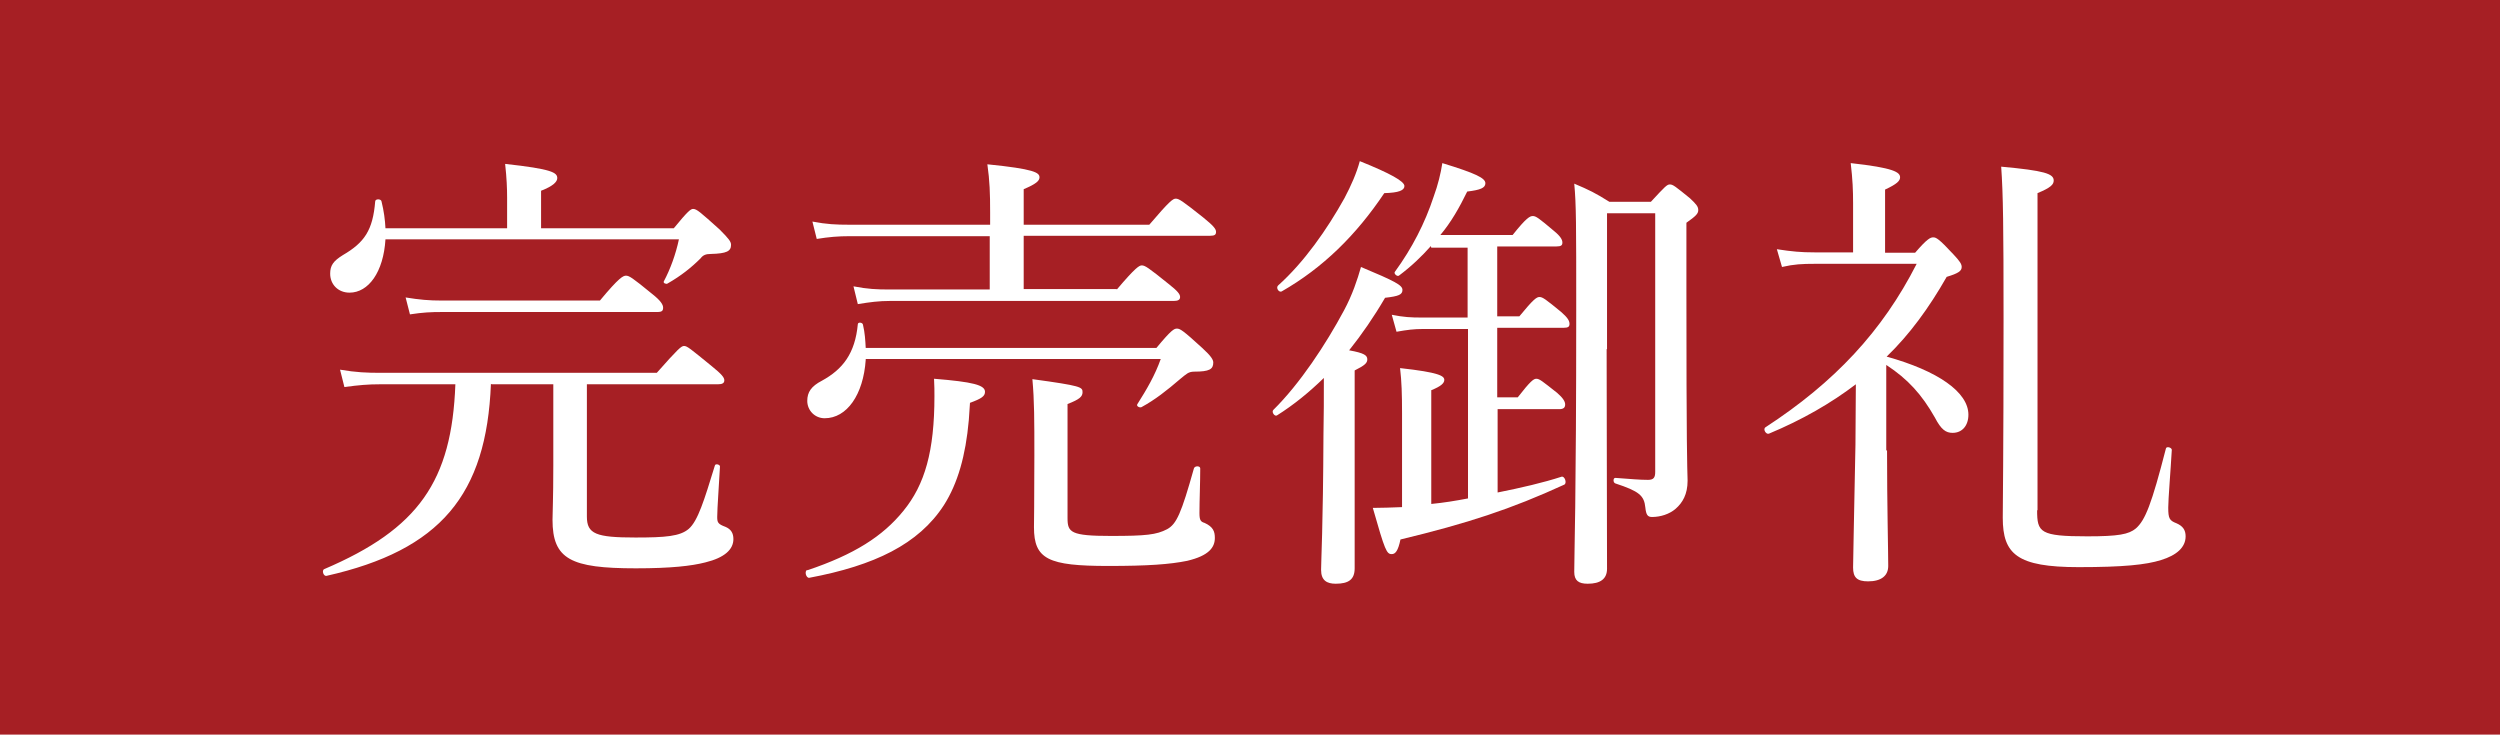
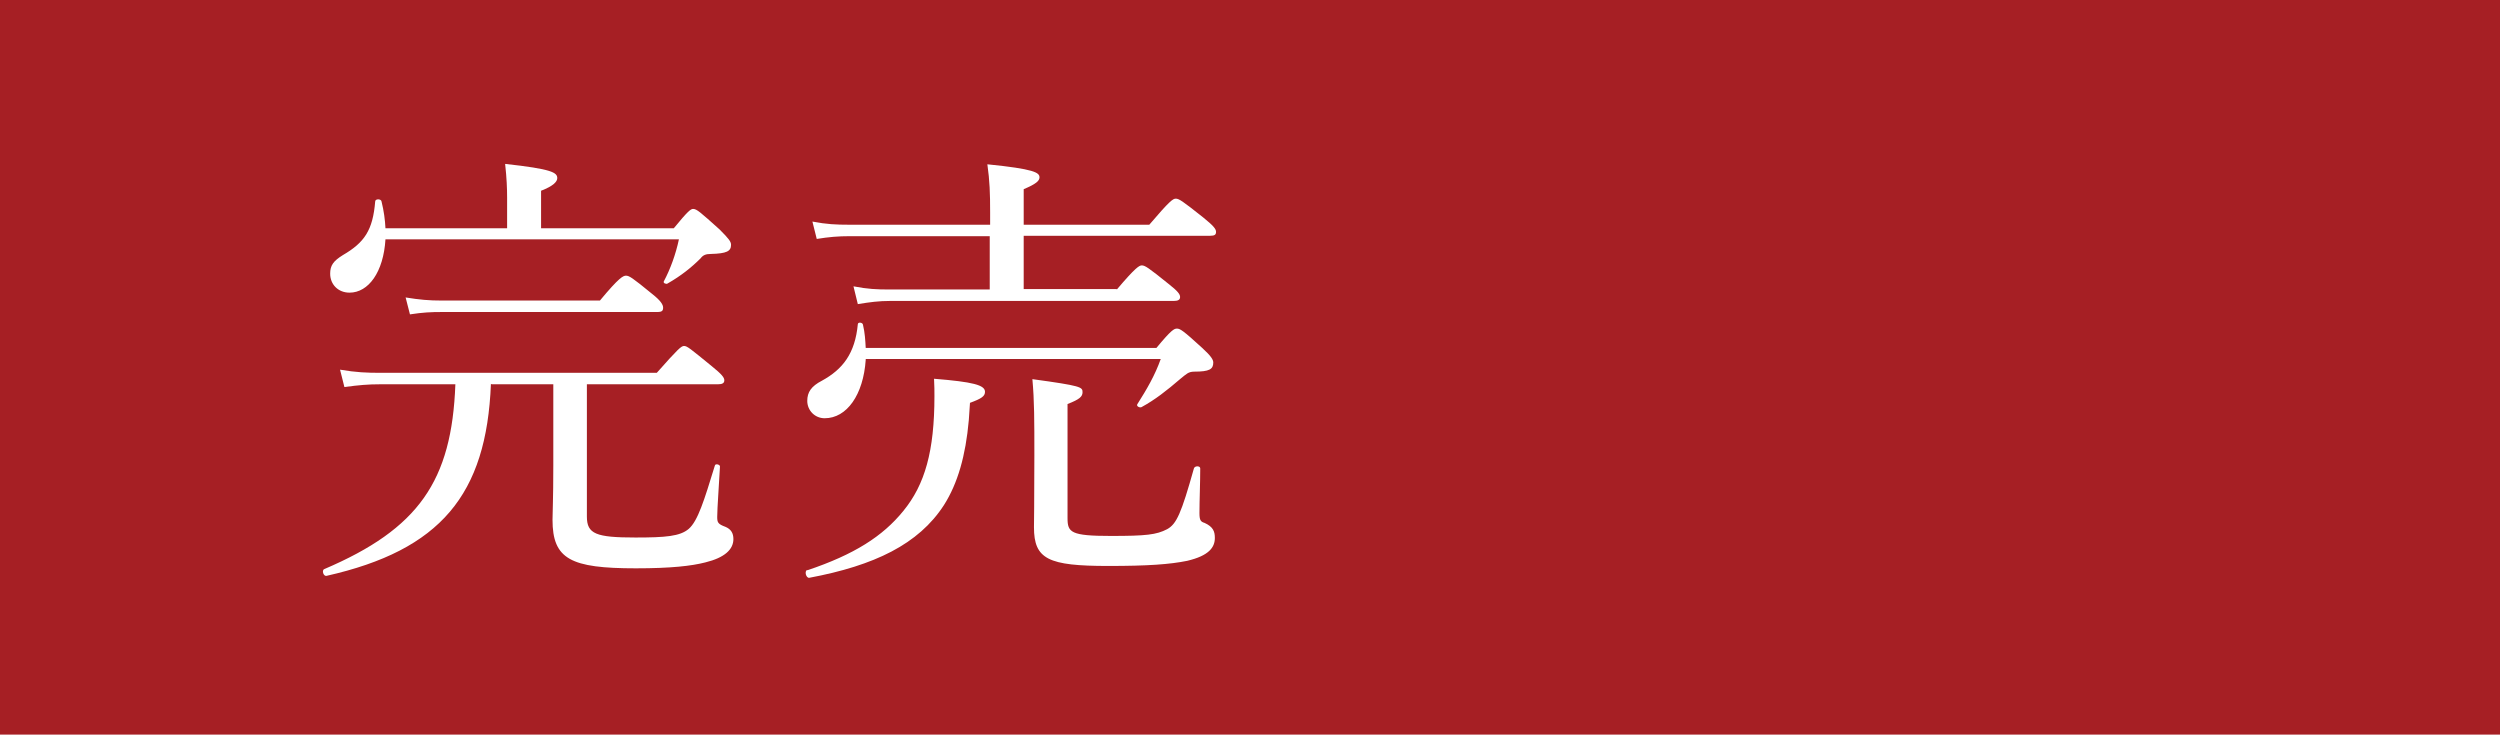
<svg xmlns="http://www.w3.org/2000/svg" id="_レイヤー_2" viewBox="0 0 63.3 18.6">
  <defs>
    <style>.cls-1{fill:#a61f24;}.cls-2{fill:#fff;}</style>
  </defs>
  <rect class="cls-1" y="0" width="63.3" height="18.6" />
  <path class="cls-2" d="M12.43,9.72c-.11,2.81-1.28,4.21-4.16,4.86-.08.02-.13-.14-.06-.17,2.39-1.02,3.23-2.23,3.32-4.68h-1.9c-.31,0-.54.02-.91.07l-.11-.44c.41.07.68.08,1.02.08h7c.54-.61.62-.68.69-.68.08,0,.16.07.7.51.26.21.32.29.32.36s-.05.1-.16.1h-3.32v3.35c0,.44.23.53,1.23.53.76,0,1.13-.03,1.35-.22.23-.2.39-.72.66-1.6.01-.06.13-.03.13.02-.02.4-.07,1.06-.07,1.28,0,.14.02.18.21.25.14.06.2.16.2.31,0,.26-.22.47-.71.59-.35.09-.87.15-1.76.15-1.65,0-2.11-.23-2.11-1.23,0-.21.02-.48.02-1.37v-2.06h-1.56ZM9.76,6.06c-.05.83-.43,1.35-.91,1.35-.29,0-.49-.21-.49-.48,0-.21.08-.32.32-.47.55-.32.76-.63.82-1.36,0-.07.15-.07.16,0,.06.24.09.47.1.68h3.08v-.78c0-.22-.01-.49-.05-.85,1.19.13,1.32.22,1.32.36,0,.09-.1.2-.41.32v.95h3.36c.36-.44.43-.49.49-.49.09,0,.18.08.67.52.24.24.29.31.29.39,0,.16-.11.22-.51.23-.13,0-.2.03-.26.11-.23.23-.49.44-.84.64-.03.02-.12-.01-.09-.06.16-.3.3-.68.38-1.06h-7.43ZM10.26,7.53c.37.06.6.08.93.08h4c.49-.59.59-.63.66-.63.08,0,.16.05.66.46.23.18.28.28.28.35,0,.08-.03.11-.15.11h-5.44c-.3,0-.49.01-.82.06l-.11-.43Z" />
  <path class="cls-2" d="M20.44,14.44c1.19-.4,1.91-.86,2.43-1.5.55-.67.79-1.52.79-2.91,0-.14,0-.25-.01-.44.99.08,1.29.16,1.29.33,0,.11-.08.17-.38.28-.01.15-.02.3-.03.44-.08.9-.28,1.6-.63,2.15-.64.99-1.76,1.53-3.41,1.84-.08.01-.13-.17-.05-.2ZM21.92,9.11c-.06.89-.48,1.48-1.04,1.48-.25,0-.44-.2-.44-.44,0-.22.1-.37.37-.51.53-.29.84-.69.91-1.43,0-.06.12-.05.13.01.05.21.06.4.07.59h7.36c.38-.46.45-.49.52-.49.08,0,.16.05.64.49.23.21.28.3.28.37,0,.17-.1.23-.48.23-.15,0-.2.06-.35.18-.35.3-.64.53-.99.72-.05.02-.14-.03-.1-.08.24-.38.44-.72.59-1.14h-7.47ZM28.27,7.34c.49-.58.58-.62.64-.62.08,0,.16.05.68.47.23.18.29.26.29.33s-.05.1-.16.1h-7.18c-.29,0-.51.03-.82.08l-.11-.45c.36.07.59.08.91.08h2.54v-1.35h-3.54c-.3,0-.53.02-.84.07l-.11-.44c.36.07.61.08.93.08h3.57v-.32c0-.47-.01-.79-.07-1.21,1.19.12,1.32.21,1.32.33,0,.09-.09.17-.4.3v.9h3.18c.52-.61.6-.66.67-.66.08,0,.16.05.7.48.26.21.32.29.32.36s-.03.1-.15.1h-4.72v1.35h2.36ZM27.03,13.12c0,.36.08.45,1.1.45.89,0,1.15-.03,1.42-.17.24-.13.36-.4.68-1.54.02-.07.16-.07.16,0,0,.37-.02.82-.02,1.13,0,.18.03.22.13.25.22.1.26.22.26.38,0,.24-.15.45-.7.58-.44.09-1,.13-2,.13-1.52,0-1.88-.17-1.88-.98,0-.22.01-.53.01-1.81,0-.91,0-1.39-.05-1.94,1.24.17,1.27.2,1.27.33,0,.11-.07.18-.38.3v2.9Z" />
-   <path class="cls-2" d="M34.3,14.39c0,.28-.15.39-.48.39-.22,0-.37-.08-.37-.35,0-.24.05-1.07.06-3.42.01-.47.01-.95.01-1.44-.37.36-.76.68-1.19.95-.06.03-.14-.09-.09-.14.67-.66,1.33-1.66,1.79-2.52.21-.39.34-.78.43-1.1.86.36,1.05.46,1.05.58s-.09.16-.44.2c-.28.48-.59.93-.91,1.33.39.07.46.13.46.23,0,.09-.06.15-.32.28v5ZM32.36,7.23c.66-.59,1.24-1.42,1.68-2.21.17-.32.31-.64.39-.94.77.31,1.13.51,1.13.63,0,.11-.14.17-.51.18-.71,1.06-1.55,1.89-2.6,2.49-.07.03-.15-.09-.09-.15ZM36.23,6.23c-.23.26-.49.51-.81.75-.05.03-.14-.06-.1-.1.43-.59.76-1.23.98-1.9.11-.3.18-.59.22-.85.85.26,1.09.38,1.09.51,0,.12-.13.17-.46.21-.2.41-.41.78-.68,1.1h1.83c.35-.44.44-.48.51-.48.08,0,.15.05.54.38.16.13.21.22.21.29s-.03.1-.15.1h-1.5v1.77h.56c.36-.44.44-.49.51-.49.08,0,.16.06.55.38.16.14.21.22.21.3,0,.07-.03.1-.15.1h-1.68v1.76h.52c.32-.41.4-.47.47-.47.08,0,.15.06.53.36.15.13.2.22.2.29s-.03.12-.15.12h-1.56v2.11c.6-.12,1.16-.25,1.62-.4.08-.02.14.16.07.2-1.35.62-2.45.98-4.15,1.39-.06.29-.13.37-.22.37-.13,0-.17-.08-.48-1.17.23,0,.47-.01.74-.02v-2.37c0-.49-.01-.81-.05-1.15,1,.11,1.12.2,1.12.3,0,.08-.08.16-.33.26v2.88c.31-.03.62-.08.93-.14v-4.29h-1.14c-.23,0-.39.02-.67.07l-.12-.43c.3.06.48.07.76.07h1.16v-1.77h-.92ZM40.68,8.84c0,1.97.01,3.9.01,5.56,0,.26-.17.38-.49.38-.23,0-.34-.08-.34-.3,0-.51.05-1.69.05-6.65,0-2.14,0-2.65-.05-3.18.38.16.54.24.89.46h1.05c.36-.39.41-.44.48-.44.08,0,.14.05.51.35.16.15.21.21.21.3s-.06.15-.3.32v1.74c0,4,.02,4.39.03,4.79,0,.35-.13.56-.3.71-.16.14-.39.21-.6.21-.11,0-.15-.05-.17-.24-.03-.3-.15-.41-.76-.61-.06-.02-.06-.14,0-.14.41.03.62.05.83.05.14,0,.18-.06.18-.2v-6.55h-1.22v3.44Z" />
-   <path class="cls-2" d="M47.78,11.41c0,1.37.03,2.55.03,2.92,0,.25-.18.39-.51.39-.28,0-.38-.1-.38-.35,0-.22.02-.95.06-3.11,0-.52.01-1.02.01-1.53-.63.48-1.36.9-2.2,1.25-.07.03-.16-.11-.09-.16,1.75-1.14,2.96-2.43,3.83-4.14h-2.58c-.32,0-.53.01-.83.08l-.13-.45c.39.06.61.08.95.08h.98v-1.24c0-.33-.01-.59-.06-1.02,1.09.12,1.25.23,1.25.36,0,.09-.08.17-.38.31v1.6h.76c.31-.36.39-.39.46-.39s.14.03.51.43c.17.18.21.25.21.32,0,.1-.08.16-.38.25-.45.79-.94,1.46-1.52,2.02,1.3.36,2.07.9,2.07,1.47,0,.28-.16.46-.4.46-.17,0-.29-.08-.45-.39-.33-.58-.68-.97-1.23-1.33v2.16ZM51.58,12.92c0,.56.07.66,1.27.66.79,0,1.05-.05,1.23-.2.24-.21.4-.62.76-2.02.01-.07.15-.03.15.03-.03.53-.09,1.25-.09,1.46,0,.28.03.33.21.4.16.07.23.17.23.33,0,.28-.23.48-.62.6-.38.12-.95.18-2.09.18-1.56,0-1.92-.33-1.92-1.25,0-.45.02-1.42.02-5.05,0-2.32-.01-3.14-.06-3.84,1.1.1,1.33.18,1.33.35,0,.1-.07.18-.41.32v8.03Z" />
</svg>